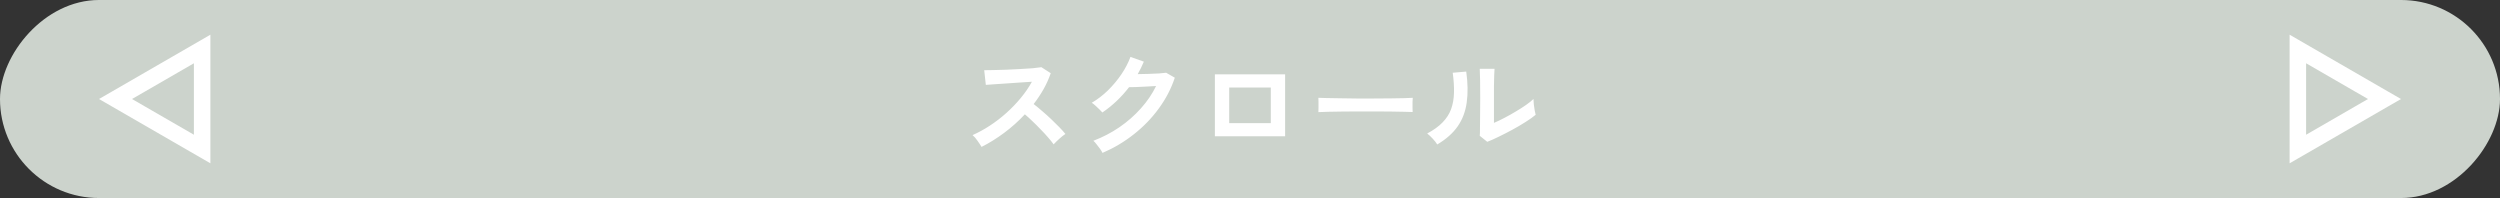
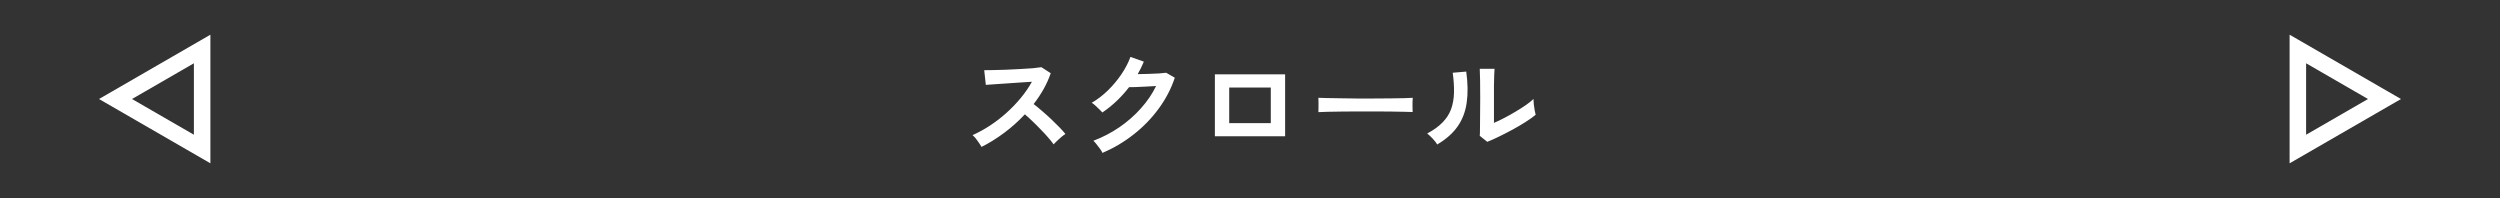
<svg xmlns="http://www.w3.org/2000/svg" width="303" height="24" viewBox="0 0 303 24" fill="none">
  <rect x="0" y="0" width="303" height="24" fill="#333333" stroke="none" />
-   <rect width="303" height="24" rx="12" transform="matrix(1 0 0 -1 0 24)" fill="#CCD3CC" />
  <path d="M24.5 5.938V18.061L14 12L24.5 5.938Z" stroke="white" stroke-width="2" />
  <path d="M118.964 17.804C118.843 17.599 118.679 17.351 118.474 17.062C118.278 16.773 118.077 16.544 117.872 16.376C118.572 16.068 119.272 15.685 119.972 15.228C120.672 14.771 121.339 14.257 121.974 13.688C122.618 13.109 123.201 12.503 123.724 11.868C124.256 11.224 124.704 10.571 125.068 9.908C124.611 9.936 124.107 9.969 123.556 10.006C123.015 10.043 122.473 10.081 121.932 10.118C121.4 10.146 120.915 10.179 120.476 10.216C120.047 10.244 119.715 10.267 119.482 10.286L119.286 8.508C119.519 8.508 119.869 8.503 120.336 8.494C120.803 8.485 121.325 8.471 121.904 8.452C122.483 8.424 123.057 8.396 123.626 8.368C124.205 8.34 124.723 8.307 125.18 8.27C125.647 8.223 125.992 8.181 126.216 8.144L127.35 8.872C127.126 9.525 126.837 10.169 126.482 10.804C126.127 11.429 125.726 12.031 125.278 12.61C125.605 12.862 125.95 13.147 126.314 13.464C126.687 13.781 127.051 14.108 127.406 14.444C127.761 14.78 128.087 15.102 128.386 15.41C128.685 15.718 128.932 15.993 129.128 16.236C128.895 16.385 128.647 16.581 128.386 16.824C128.125 17.057 127.896 17.281 127.7 17.496C127.523 17.244 127.294 16.959 127.014 16.642C126.734 16.315 126.431 15.989 126.104 15.662C125.787 15.326 125.465 15.004 125.138 14.696C124.811 14.379 124.503 14.099 124.214 13.856C123.439 14.687 122.599 15.438 121.694 16.11C120.789 16.782 119.879 17.347 118.964 17.804ZM133.622 18.532C133.557 18.392 133.459 18.229 133.328 18.042C133.197 17.855 133.057 17.673 132.908 17.496C132.768 17.309 132.637 17.165 132.516 17.062C133.645 16.633 134.695 16.087 135.666 15.424C136.646 14.752 137.514 13.991 138.27 13.142C139.035 12.293 139.651 11.387 140.118 10.426C139.726 10.445 139.306 10.468 138.858 10.496C138.419 10.515 138.018 10.533 137.654 10.552C137.29 10.561 137.019 10.566 136.842 10.566C136.385 11.163 135.881 11.723 135.33 12.246C134.789 12.759 134.215 13.221 133.608 13.632C133.524 13.529 133.403 13.403 133.244 13.254C133.095 13.105 132.936 12.955 132.768 12.806C132.609 12.657 132.46 12.54 132.32 12.456C133.011 12.055 133.664 11.555 134.28 10.958C134.896 10.351 135.442 9.698 135.918 8.998C136.394 8.289 136.758 7.589 137.01 6.898L138.634 7.472C138.522 7.733 138.405 7.99 138.284 8.242C138.163 8.494 138.032 8.741 137.892 8.984C138.293 8.975 138.727 8.965 139.194 8.956C139.67 8.937 140.104 8.919 140.496 8.9C140.888 8.872 141.168 8.844 141.336 8.816L142.386 9.418C141.947 10.743 141.299 11.989 140.44 13.156C139.591 14.323 138.583 15.363 137.416 16.278C136.259 17.193 134.994 17.944 133.622 18.532ZM147.244 16.516V9.012H155.756V16.516H147.244ZM148.98 14.92H154.02V10.608H148.98V14.92ZM159.788 13.59C159.797 13.459 159.802 13.282 159.802 13.058C159.802 12.834 159.802 12.61 159.802 12.386C159.802 12.162 159.797 11.985 159.788 11.854C159.965 11.863 160.278 11.873 160.726 11.882C161.183 11.891 161.725 11.901 162.35 11.91C162.985 11.919 163.661 11.929 164.38 11.938C165.099 11.938 165.817 11.938 166.536 11.938C167.255 11.938 167.931 11.933 168.566 11.924C169.21 11.915 169.765 11.905 170.232 11.896C170.699 11.887 171.03 11.873 171.226 11.854C171.217 11.975 171.207 12.148 171.198 12.372C171.198 12.596 171.198 12.825 171.198 13.058C171.207 13.282 171.212 13.455 171.212 13.576C170.979 13.567 170.633 13.557 170.176 13.548C169.728 13.539 169.201 13.529 168.594 13.52C167.997 13.511 167.357 13.506 166.676 13.506C166.004 13.506 165.323 13.506 164.632 13.506C163.941 13.506 163.283 13.511 162.658 13.52C162.033 13.529 161.468 13.539 160.964 13.548C160.469 13.557 160.077 13.571 159.788 13.59ZM180.256 17.188L179.346 16.46C179.365 16.311 179.374 16.003 179.374 15.536C179.383 15.069 179.388 14.514 179.388 13.87C179.397 13.226 179.402 12.573 179.402 11.91C179.402 11.089 179.397 10.375 179.388 9.768C179.379 9.161 179.365 8.685 179.346 8.34H181.138C181.119 8.508 181.105 8.779 181.096 9.152C181.087 9.516 181.077 9.936 181.068 10.412C181.068 10.888 181.068 11.364 181.068 11.84V14.892C181.469 14.724 181.899 14.519 182.356 14.276C182.823 14.033 183.28 13.777 183.728 13.506C184.185 13.235 184.601 12.969 184.974 12.708C185.347 12.447 185.641 12.209 185.856 11.994C185.856 12.171 185.87 12.391 185.898 12.652C185.935 12.913 185.973 13.165 186.01 13.408C186.057 13.641 186.094 13.809 186.122 13.912C185.814 14.173 185.408 14.463 184.904 14.78C184.409 15.097 183.877 15.41 183.308 15.718C182.739 16.026 182.183 16.311 181.642 16.572C181.11 16.833 180.648 17.039 180.256 17.188ZM174.194 17.51C174.073 17.305 173.891 17.071 173.648 16.81C173.405 16.549 173.181 16.339 172.976 16.18C173.751 15.769 174.371 15.321 174.838 14.836C175.314 14.351 175.659 13.814 175.874 13.226C176.089 12.629 176.205 11.966 176.224 11.238C176.243 10.51 176.191 9.703 176.07 8.816L177.708 8.676C177.904 10.076 177.923 11.327 177.764 12.428C177.615 13.52 177.251 14.481 176.672 15.312C176.093 16.143 175.267 16.875 174.194 17.51Z" fill="white" />
  <path d="M278.5 5.938V18.061L289 12L278.5 5.938Z" stroke="white" stroke-width="2" />
</svg>